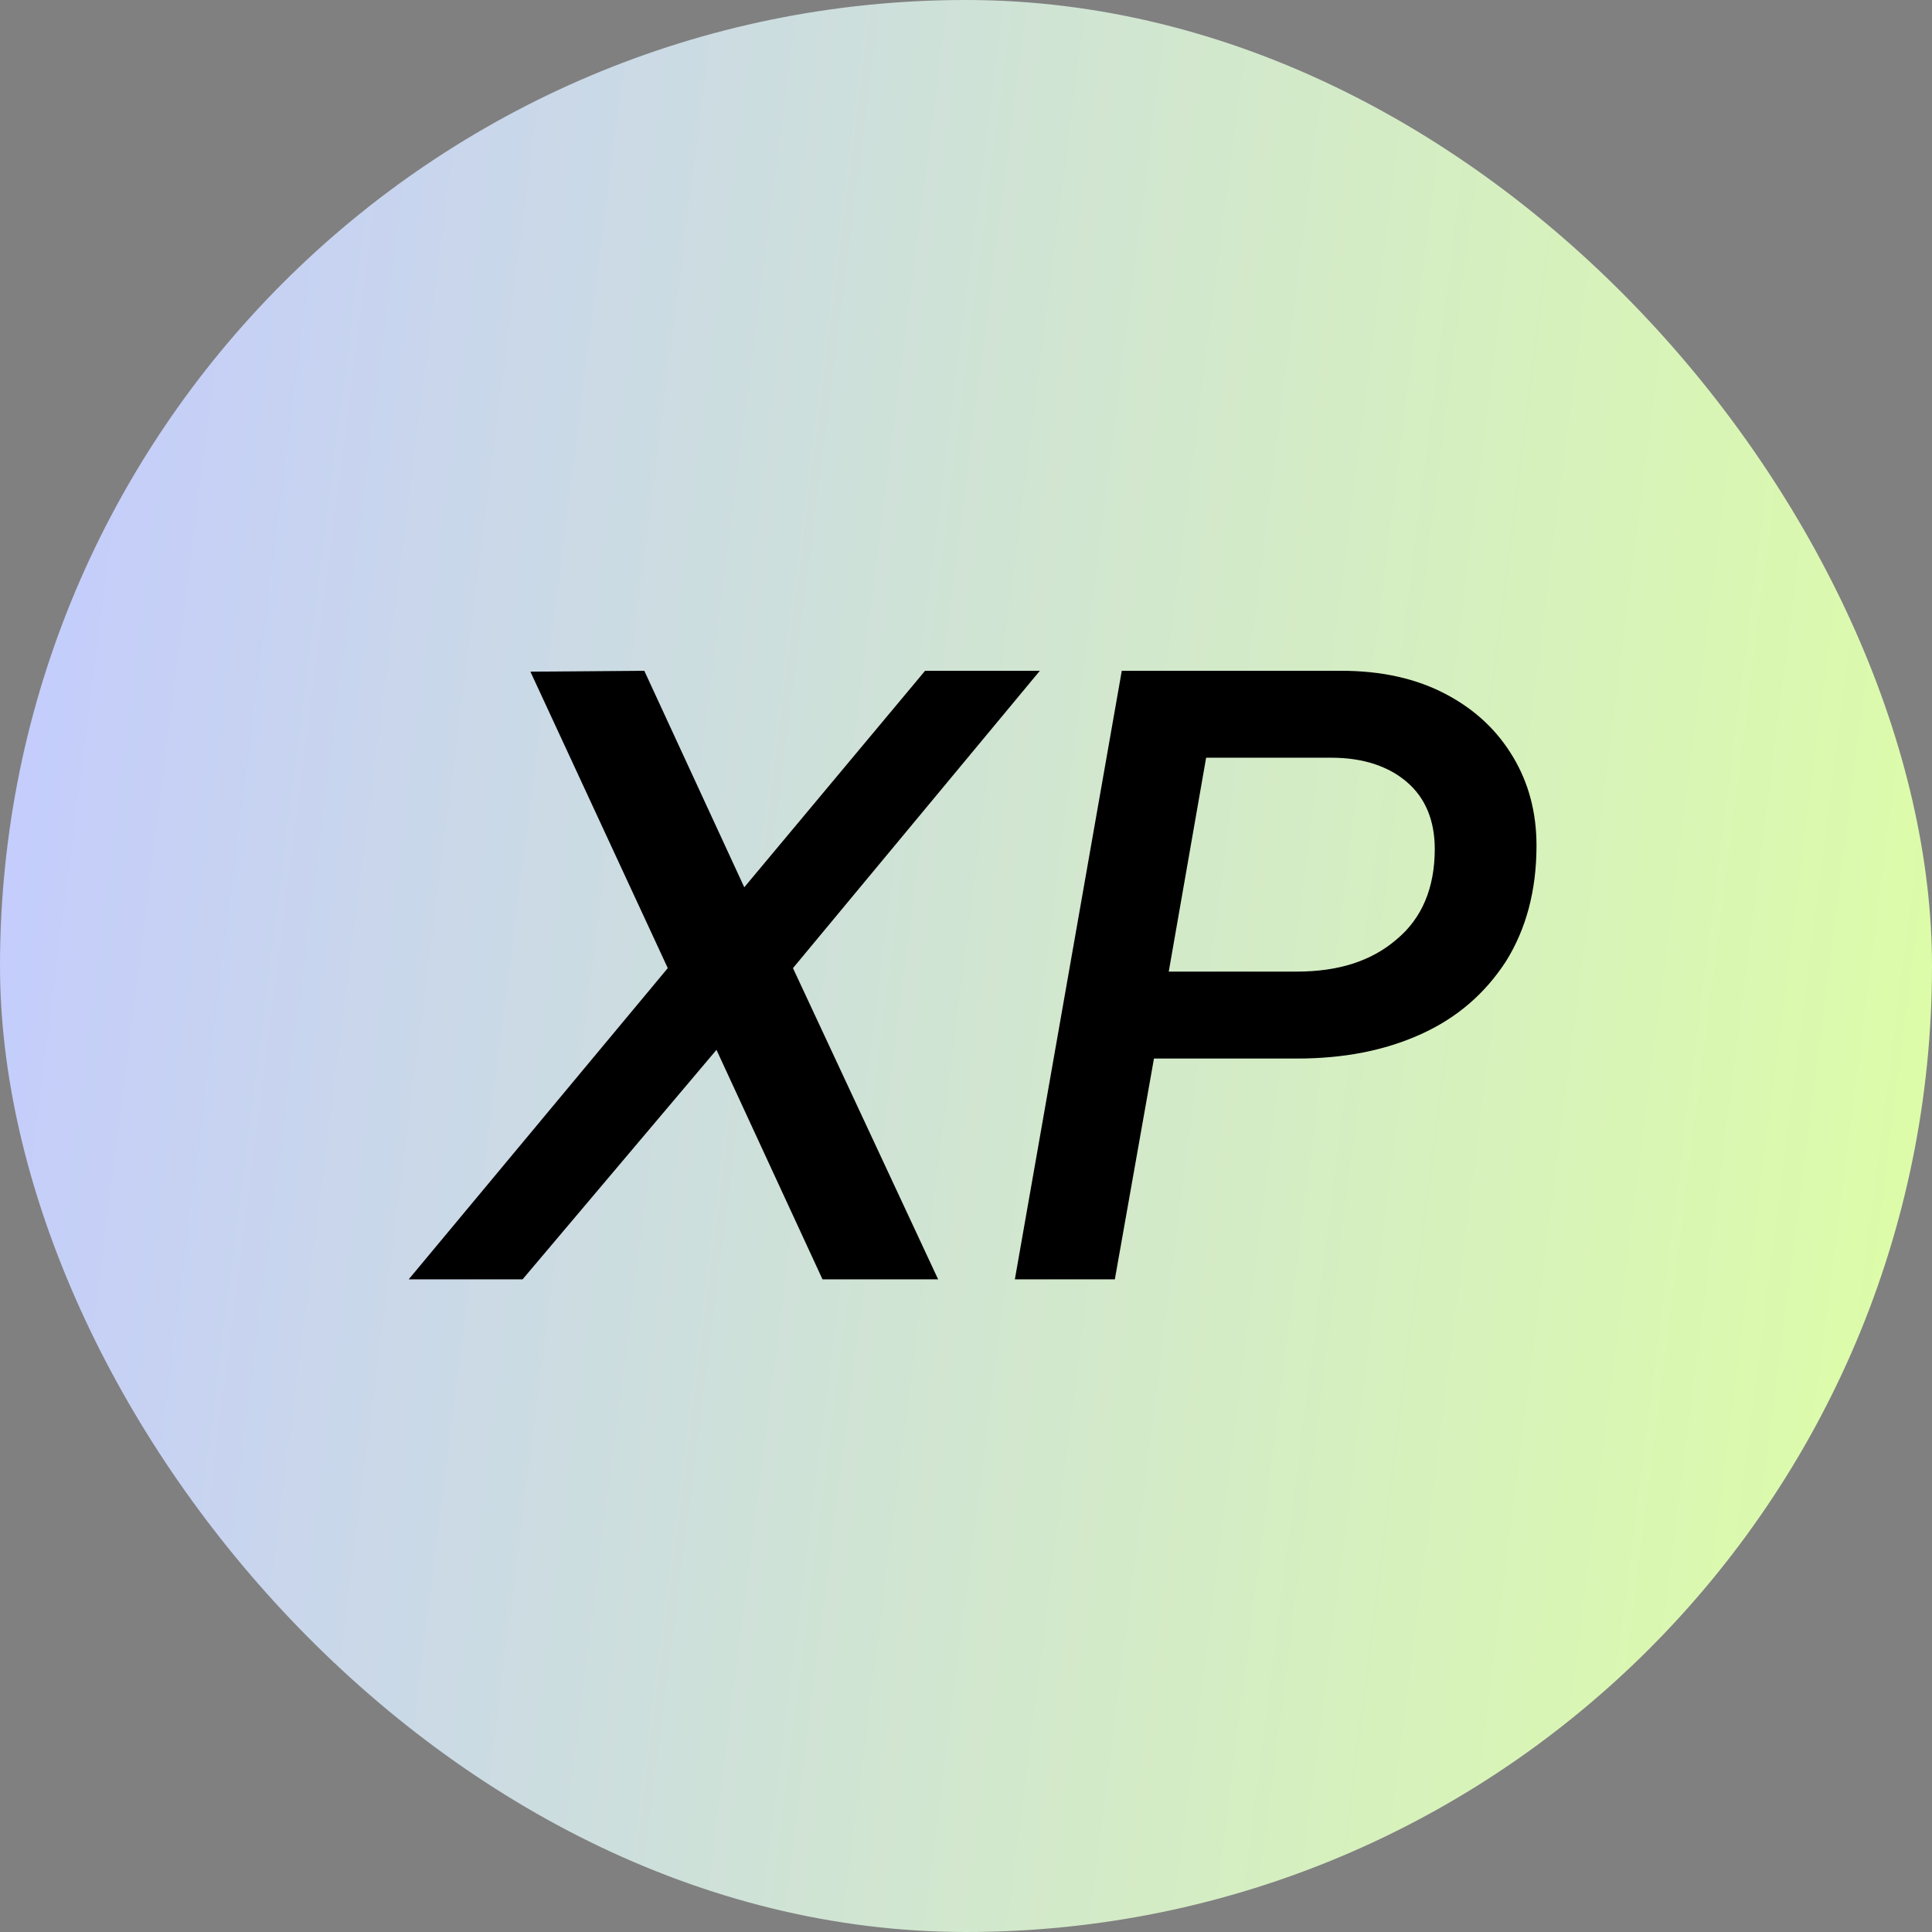
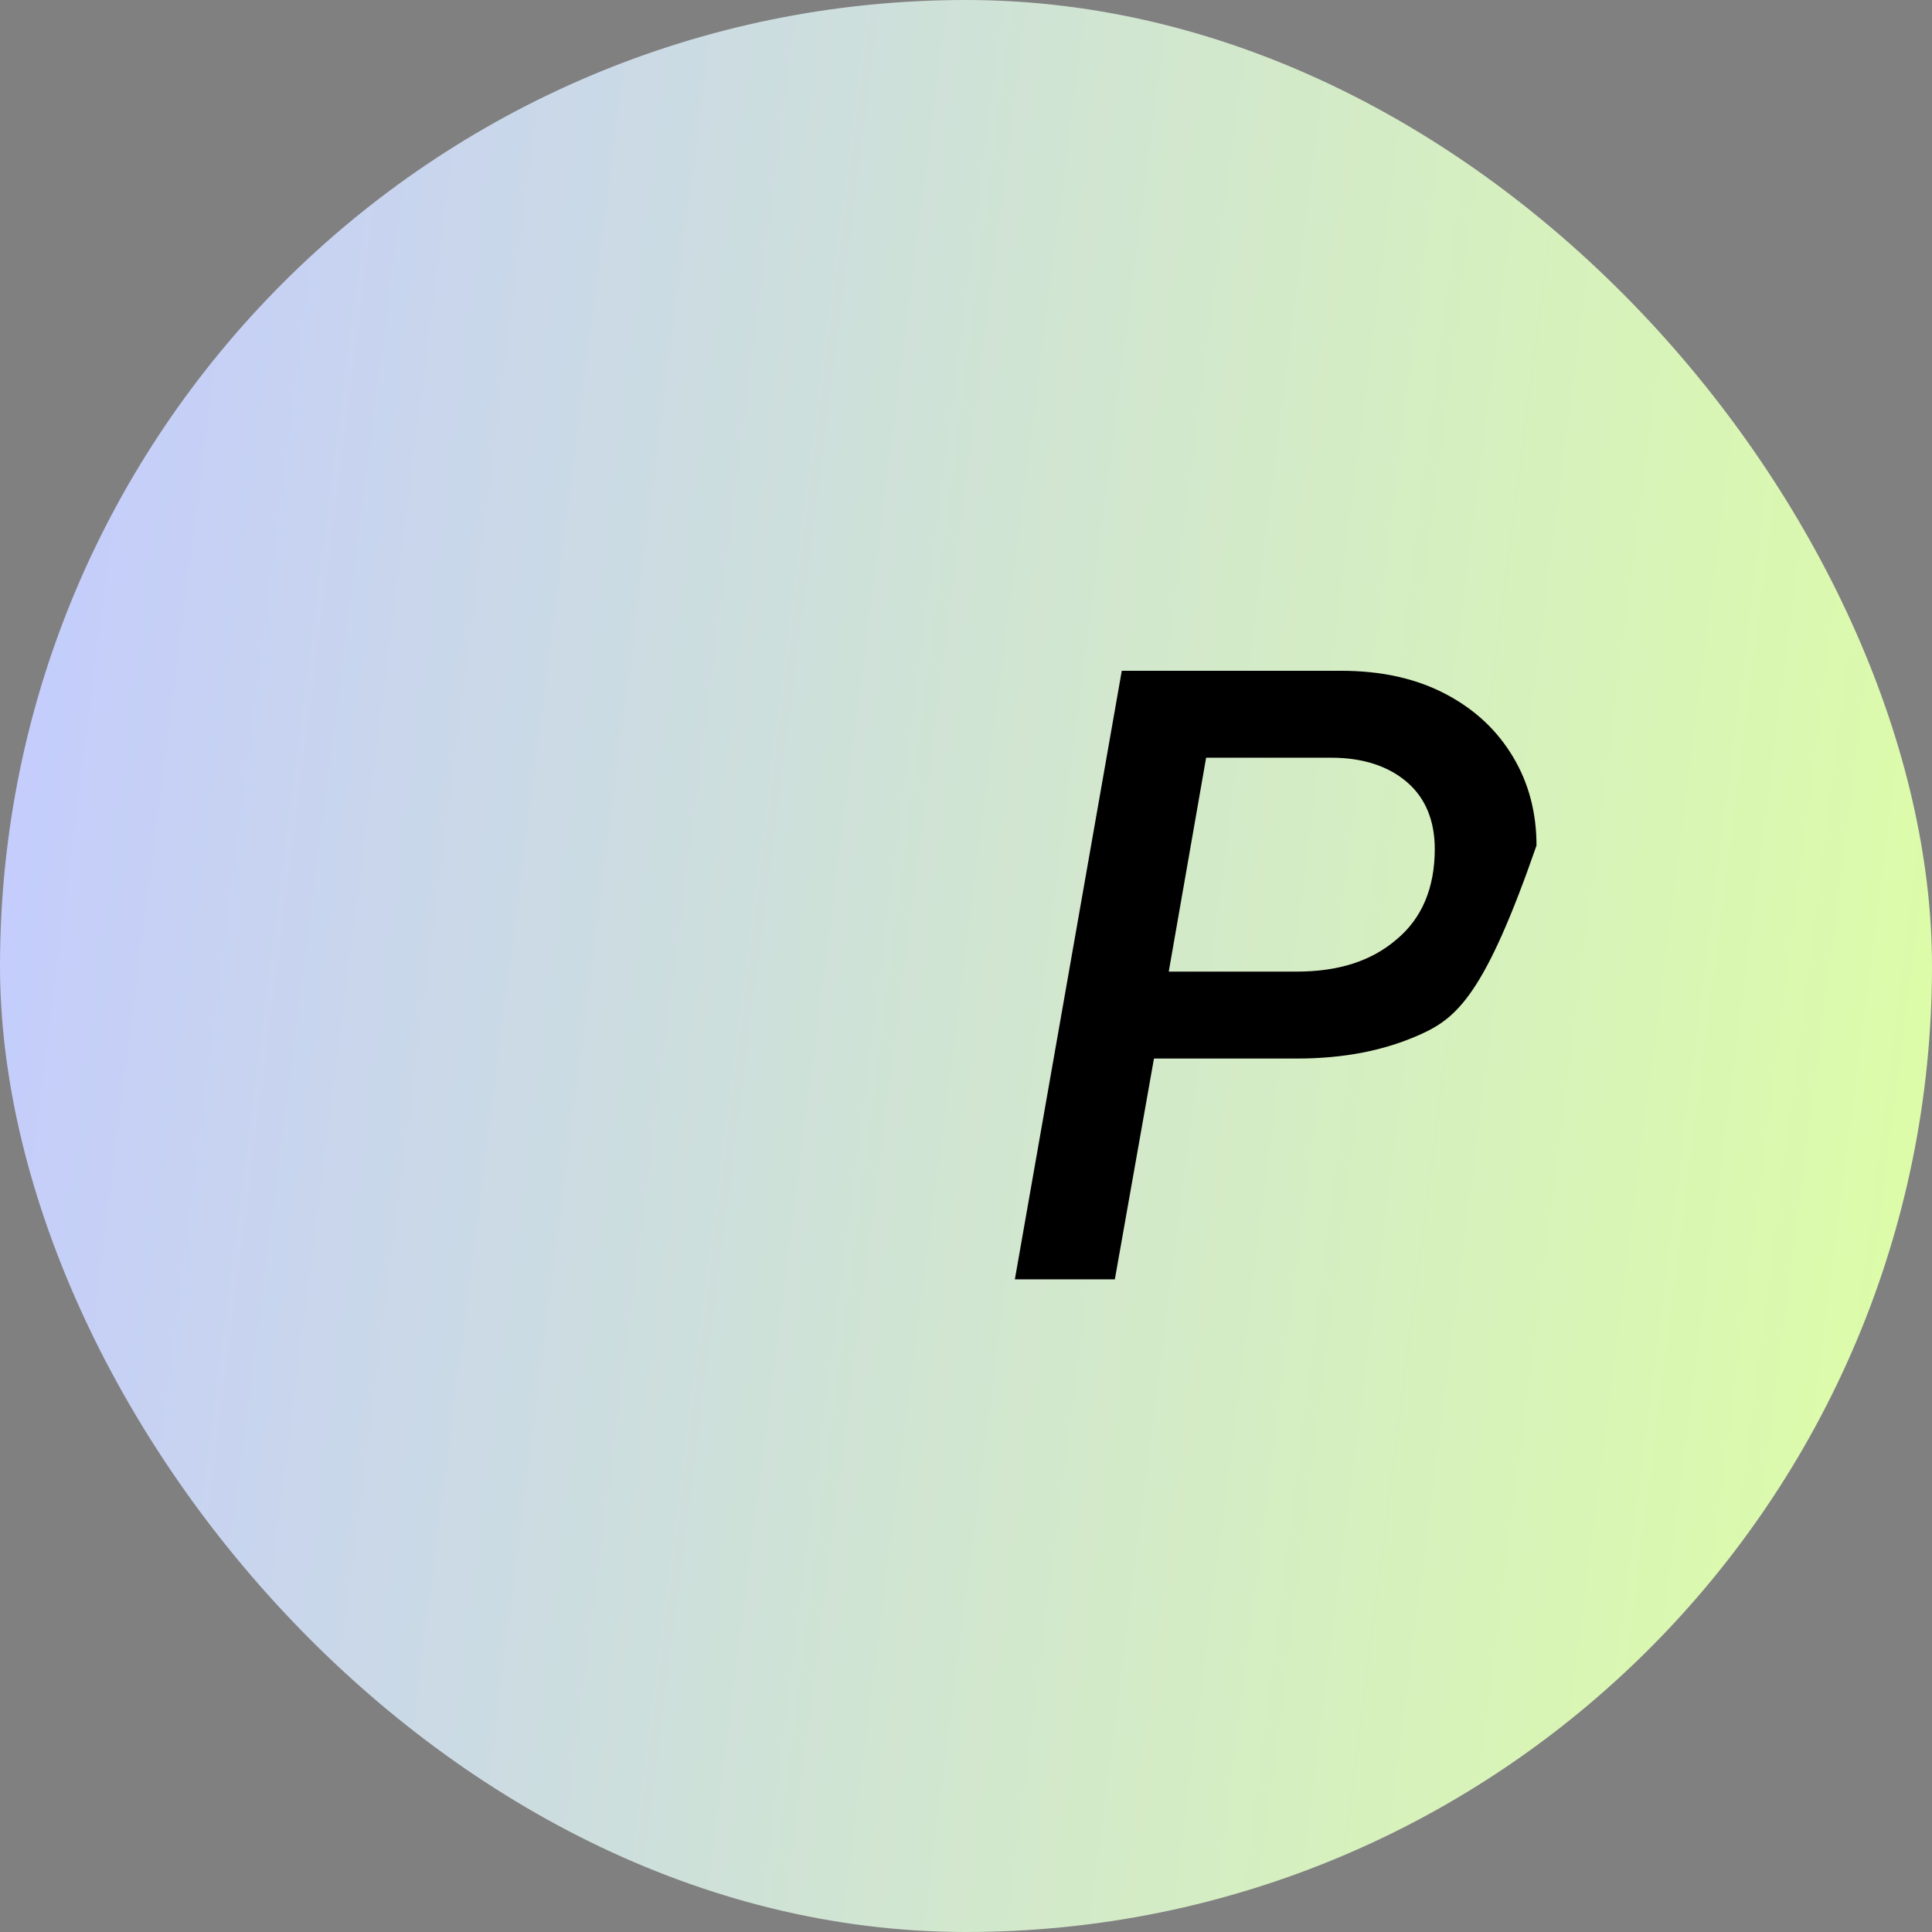
<svg xmlns="http://www.w3.org/2000/svg" fill="none" height="100%" overflow="visible" preserveAspectRatio="none" style="display: block;" viewBox="0 0 52 52" width="100%">
  <rect x="0" y="0" width="52" height="52" fill="#808080" stroke="none" />
  <g id="Frame 37089">
    <rect fill="url(#paint0_linear_0_8)" height="52" rx="26" width="52" />
    <g id="XP">
-       <path d="M14.276 18.078L17.341 18.054L20.032 23.881L24.899 18.054H27.988L21.343 26.057L25.25 34.434H22.138L19.284 28.257L14.065 34.434H11L17.973 26.057L14.276 18.078Z" fill="black" />
-       <path d="M36.09 18.054C37.19 18.054 38.126 18.265 38.921 18.686C39.717 19.107 40.302 19.669 40.723 20.371C41.144 21.073 41.355 21.869 41.355 22.758C41.355 23.975 41.074 25.004 40.536 25.87C39.974 26.736 39.226 27.391 38.243 27.836C37.26 28.28 36.16 28.491 34.897 28.491H31.059L30.006 34.434H27.315L30.193 18.054H36.09ZM31.457 26.151H34.897C36.02 26.151 36.909 25.87 37.588 25.285C38.266 24.723 38.617 23.904 38.617 22.851C38.617 22.079 38.36 21.471 37.868 21.05C37.377 20.628 36.698 20.394 35.833 20.394H32.463L31.457 26.151Z" fill="black" />
+       <path d="M36.09 18.054C37.19 18.054 38.126 18.265 38.921 18.686C39.717 19.107 40.302 19.669 40.723 20.371C41.144 21.073 41.355 21.869 41.355 22.758C39.974 26.736 39.226 27.391 38.243 27.836C37.26 28.28 36.16 28.491 34.897 28.491H31.059L30.006 34.434H27.315L30.193 18.054H36.09ZM31.457 26.151H34.897C36.02 26.151 36.909 25.87 37.588 25.285C38.266 24.723 38.617 23.904 38.617 22.851C38.617 22.079 38.36 21.471 37.868 21.05C37.377 20.628 36.698 20.394 35.833 20.394H32.463L31.457 26.151Z" fill="black" />
    </g>
  </g>
  <defs>
    <linearGradient gradientUnits="userSpaceOnUse" id="paint0_linear_0_8" x1="-7.49082e-07" x2="56.773" y1="7.452" y2="14.658">
      <stop stop-color="#C3CBFF" />
      <stop offset="1" stop-color="#DEFFA4" />
    </linearGradient>
  </defs>
</svg>